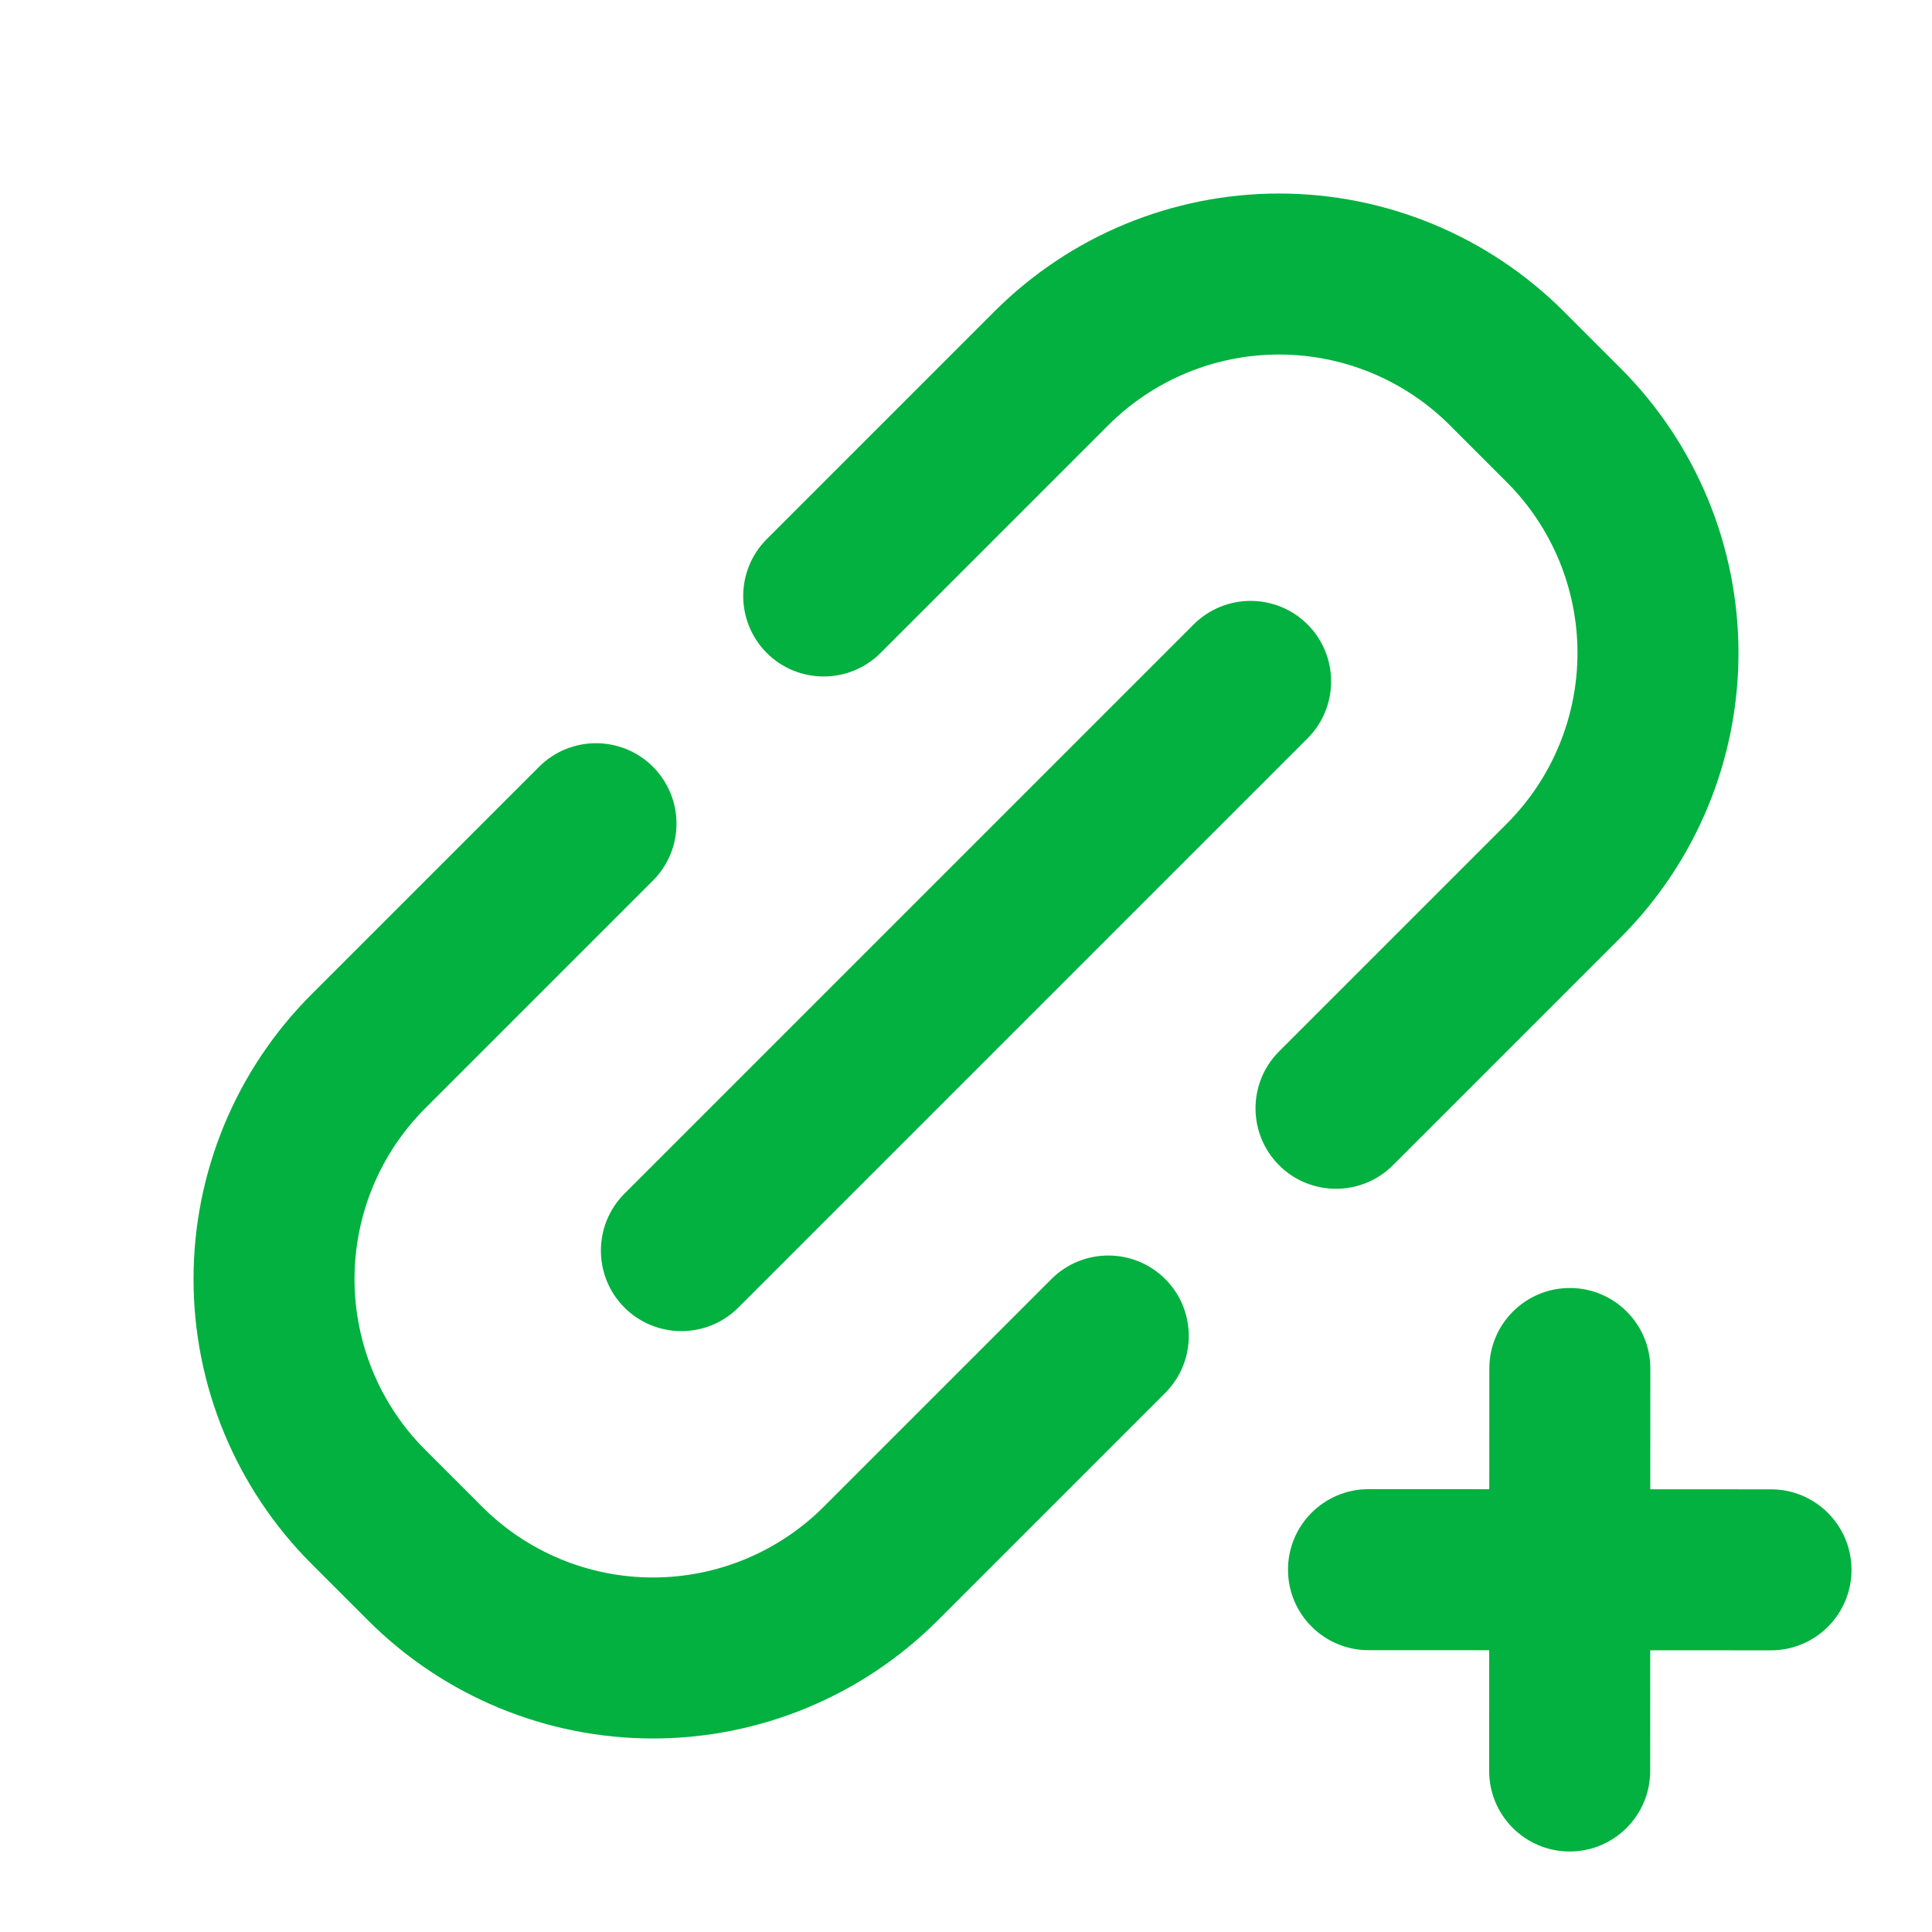
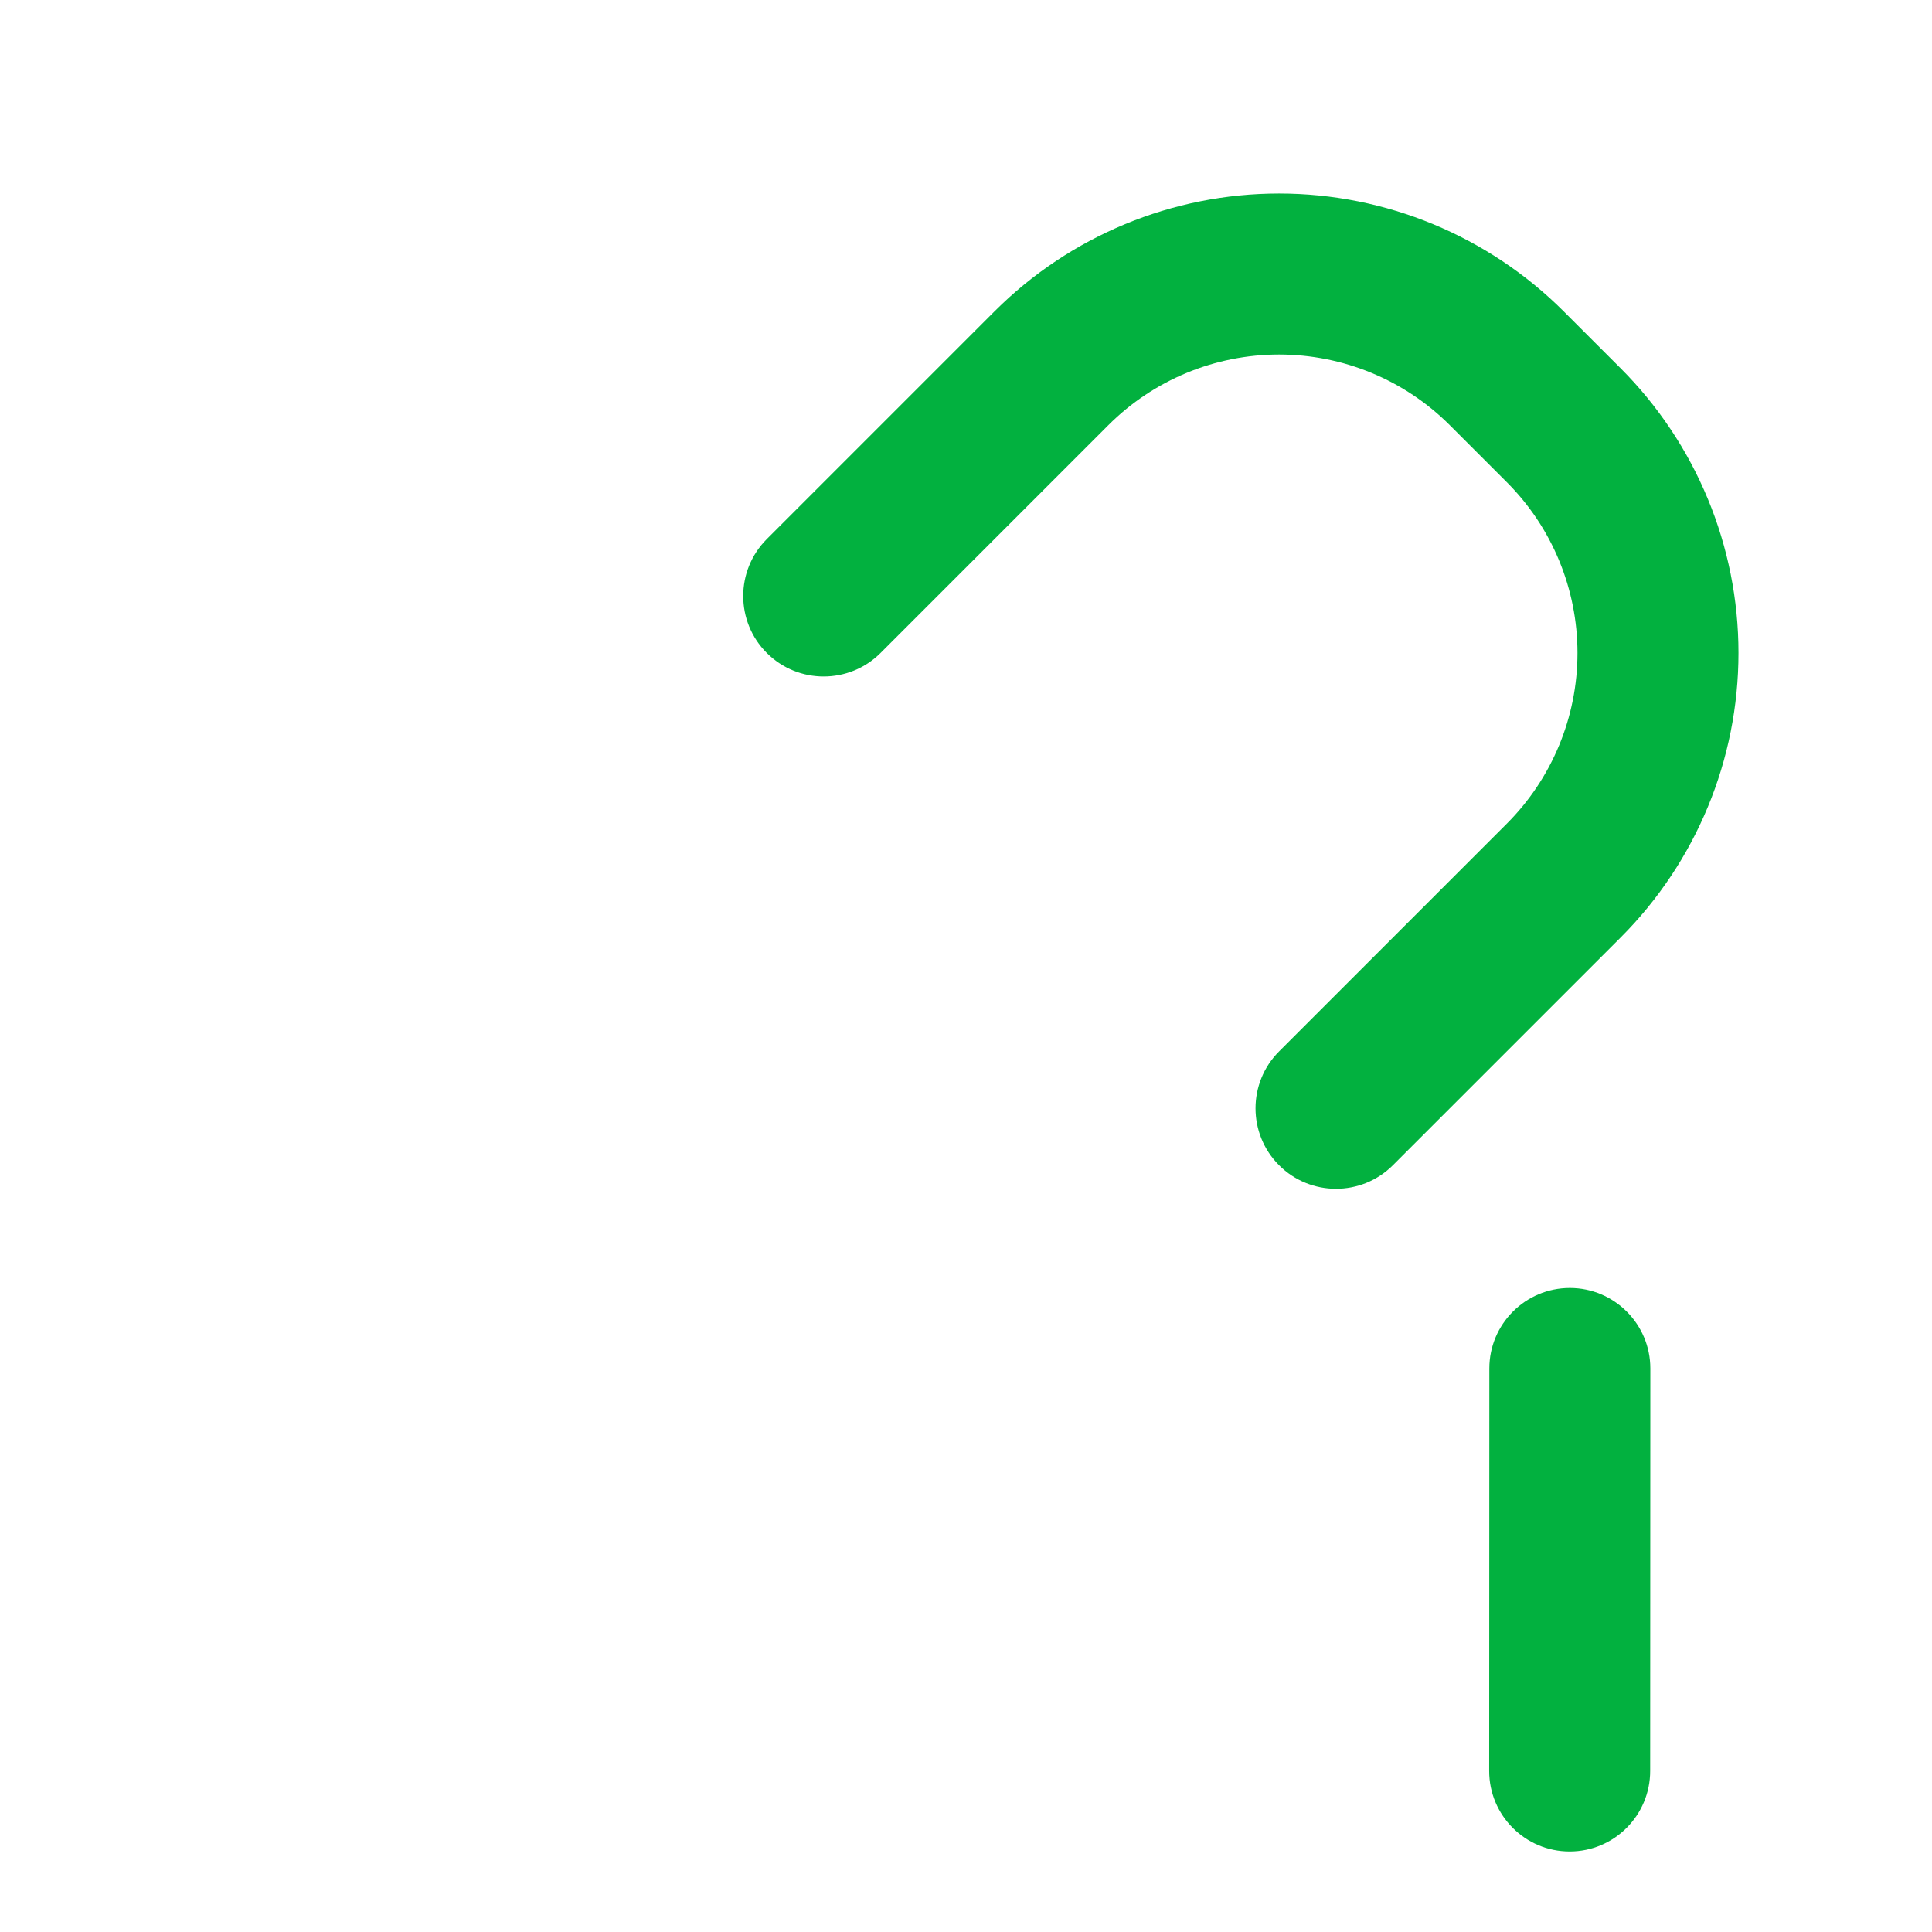
<svg xmlns="http://www.w3.org/2000/svg" clip-rule="evenodd" fill-rule="evenodd" height="512" stroke-linejoin="round" stroke-miterlimit="2" viewBox="0 0 24 24" width="512">
  <g id="Icon" fill="#02b13f">
    <g fill="#02b13f">
-       <path d="m6.697 9.525c-.756.756-2.183 2.183-2.829 2.829-.937.937-1.464 2.209-1.464 3.535s.527 2.598 1.464 3.536c.235.234.473.472.707.707.938.937 2.21 1.464 3.536 1.464s2.598-.527 3.535-1.464l2.829-2.829c.39-.39.39-1.024 0-1.414s-1.024-.39-1.414 0c-.756.756-2.183 2.183-2.829 2.829-.562.562-1.325.878-2.121.878s-1.559-.316-2.121-.878c-.235-.235-.473-.473-.708-.708-.562-.562-.878-1.325-.878-2.121s.316-1.559.878-2.121l2.829-2.829c.39-.39.39-1.024 0-1.414s-1.024-.39-1.414 0z" fill="#02b13f" />
      <path d="m17.303 14.475c.756-.756 2.183-2.183 2.829-2.829.937-.937 1.464-2.209 1.464-3.535s-.527-2.598-1.464-3.536c-.235-.234-.473-.472-.707-.707-.938-.937-2.21-1.464-3.536-1.464s-2.598.527-3.535 1.464c-.646.646-2.073 2.073-2.829 2.829-.39.39-.39 1.024 0 1.414s1.024.39 1.414 0c.756-.756 2.183-2.183 2.829-2.829.562-.562 1.325-.878 2.121-.878s1.559.316 2.121.878c.235.235.473.473.708.708.562.562.878 1.325.878 2.121s-.316 1.559-.878 2.121c-.646.646-2.073 2.073-2.829 2.829-.39.39-.39 1.024 0 1.414s1.024.39 1.414 0z" fill="#02b13f" />
-       <path d="m9.172 16.243 7.071-7.071c.39-.391.39-1.024 0-1.415-.391-.39-1.024-.39-1.415 0l-7.071 7.071c-.39.391-.39 1.024 0 1.415.391.39 1.024.39 1.415 0z" fill="#02b13f" />
      <path d="m18.501 17-.002 5c0 .552.448 1 1 1s1-.448 1-1l.002-5c0-.552-.448-1-1-1s-1 .448-1 1z" fill="#02b13f" />
-       <path d="m17 20.499 5 .002c.552 0 1-.448 1-1s-.448-1-1-1l-5-.002c-.552 0-1 .448-1 1s.448 1 1 1z" fill="#02b13f" />
    </g>
  </g>
</svg>